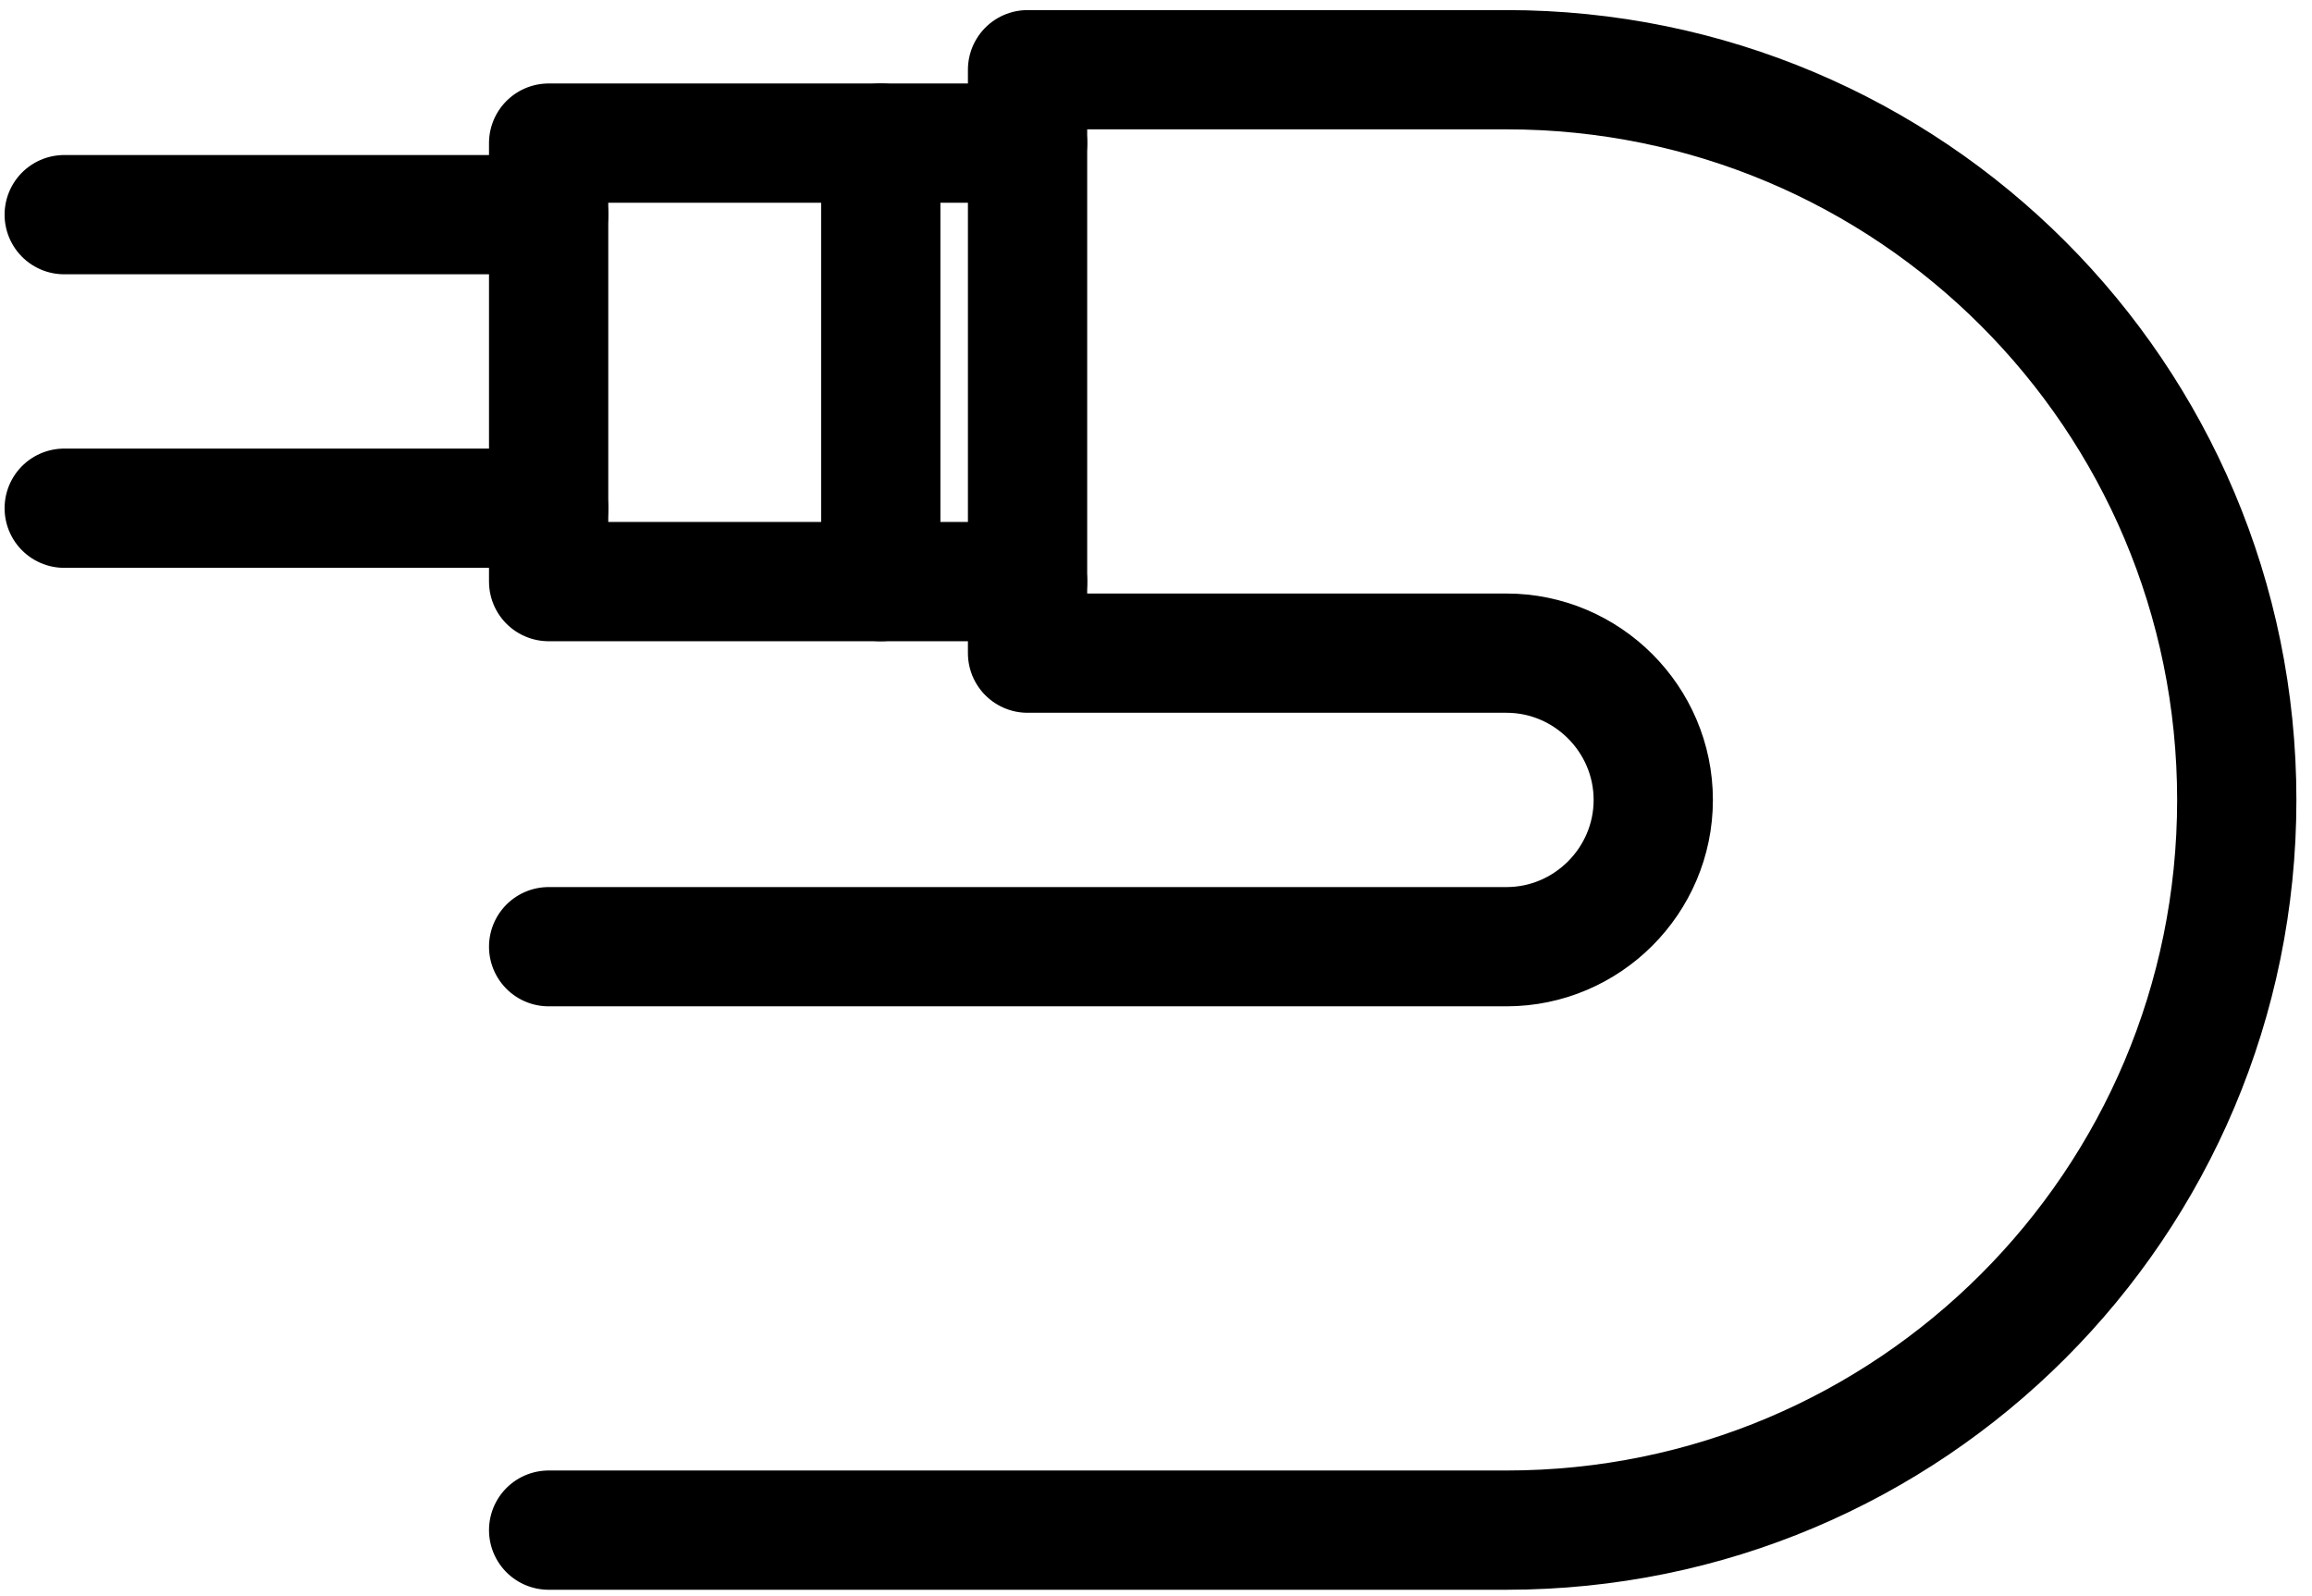
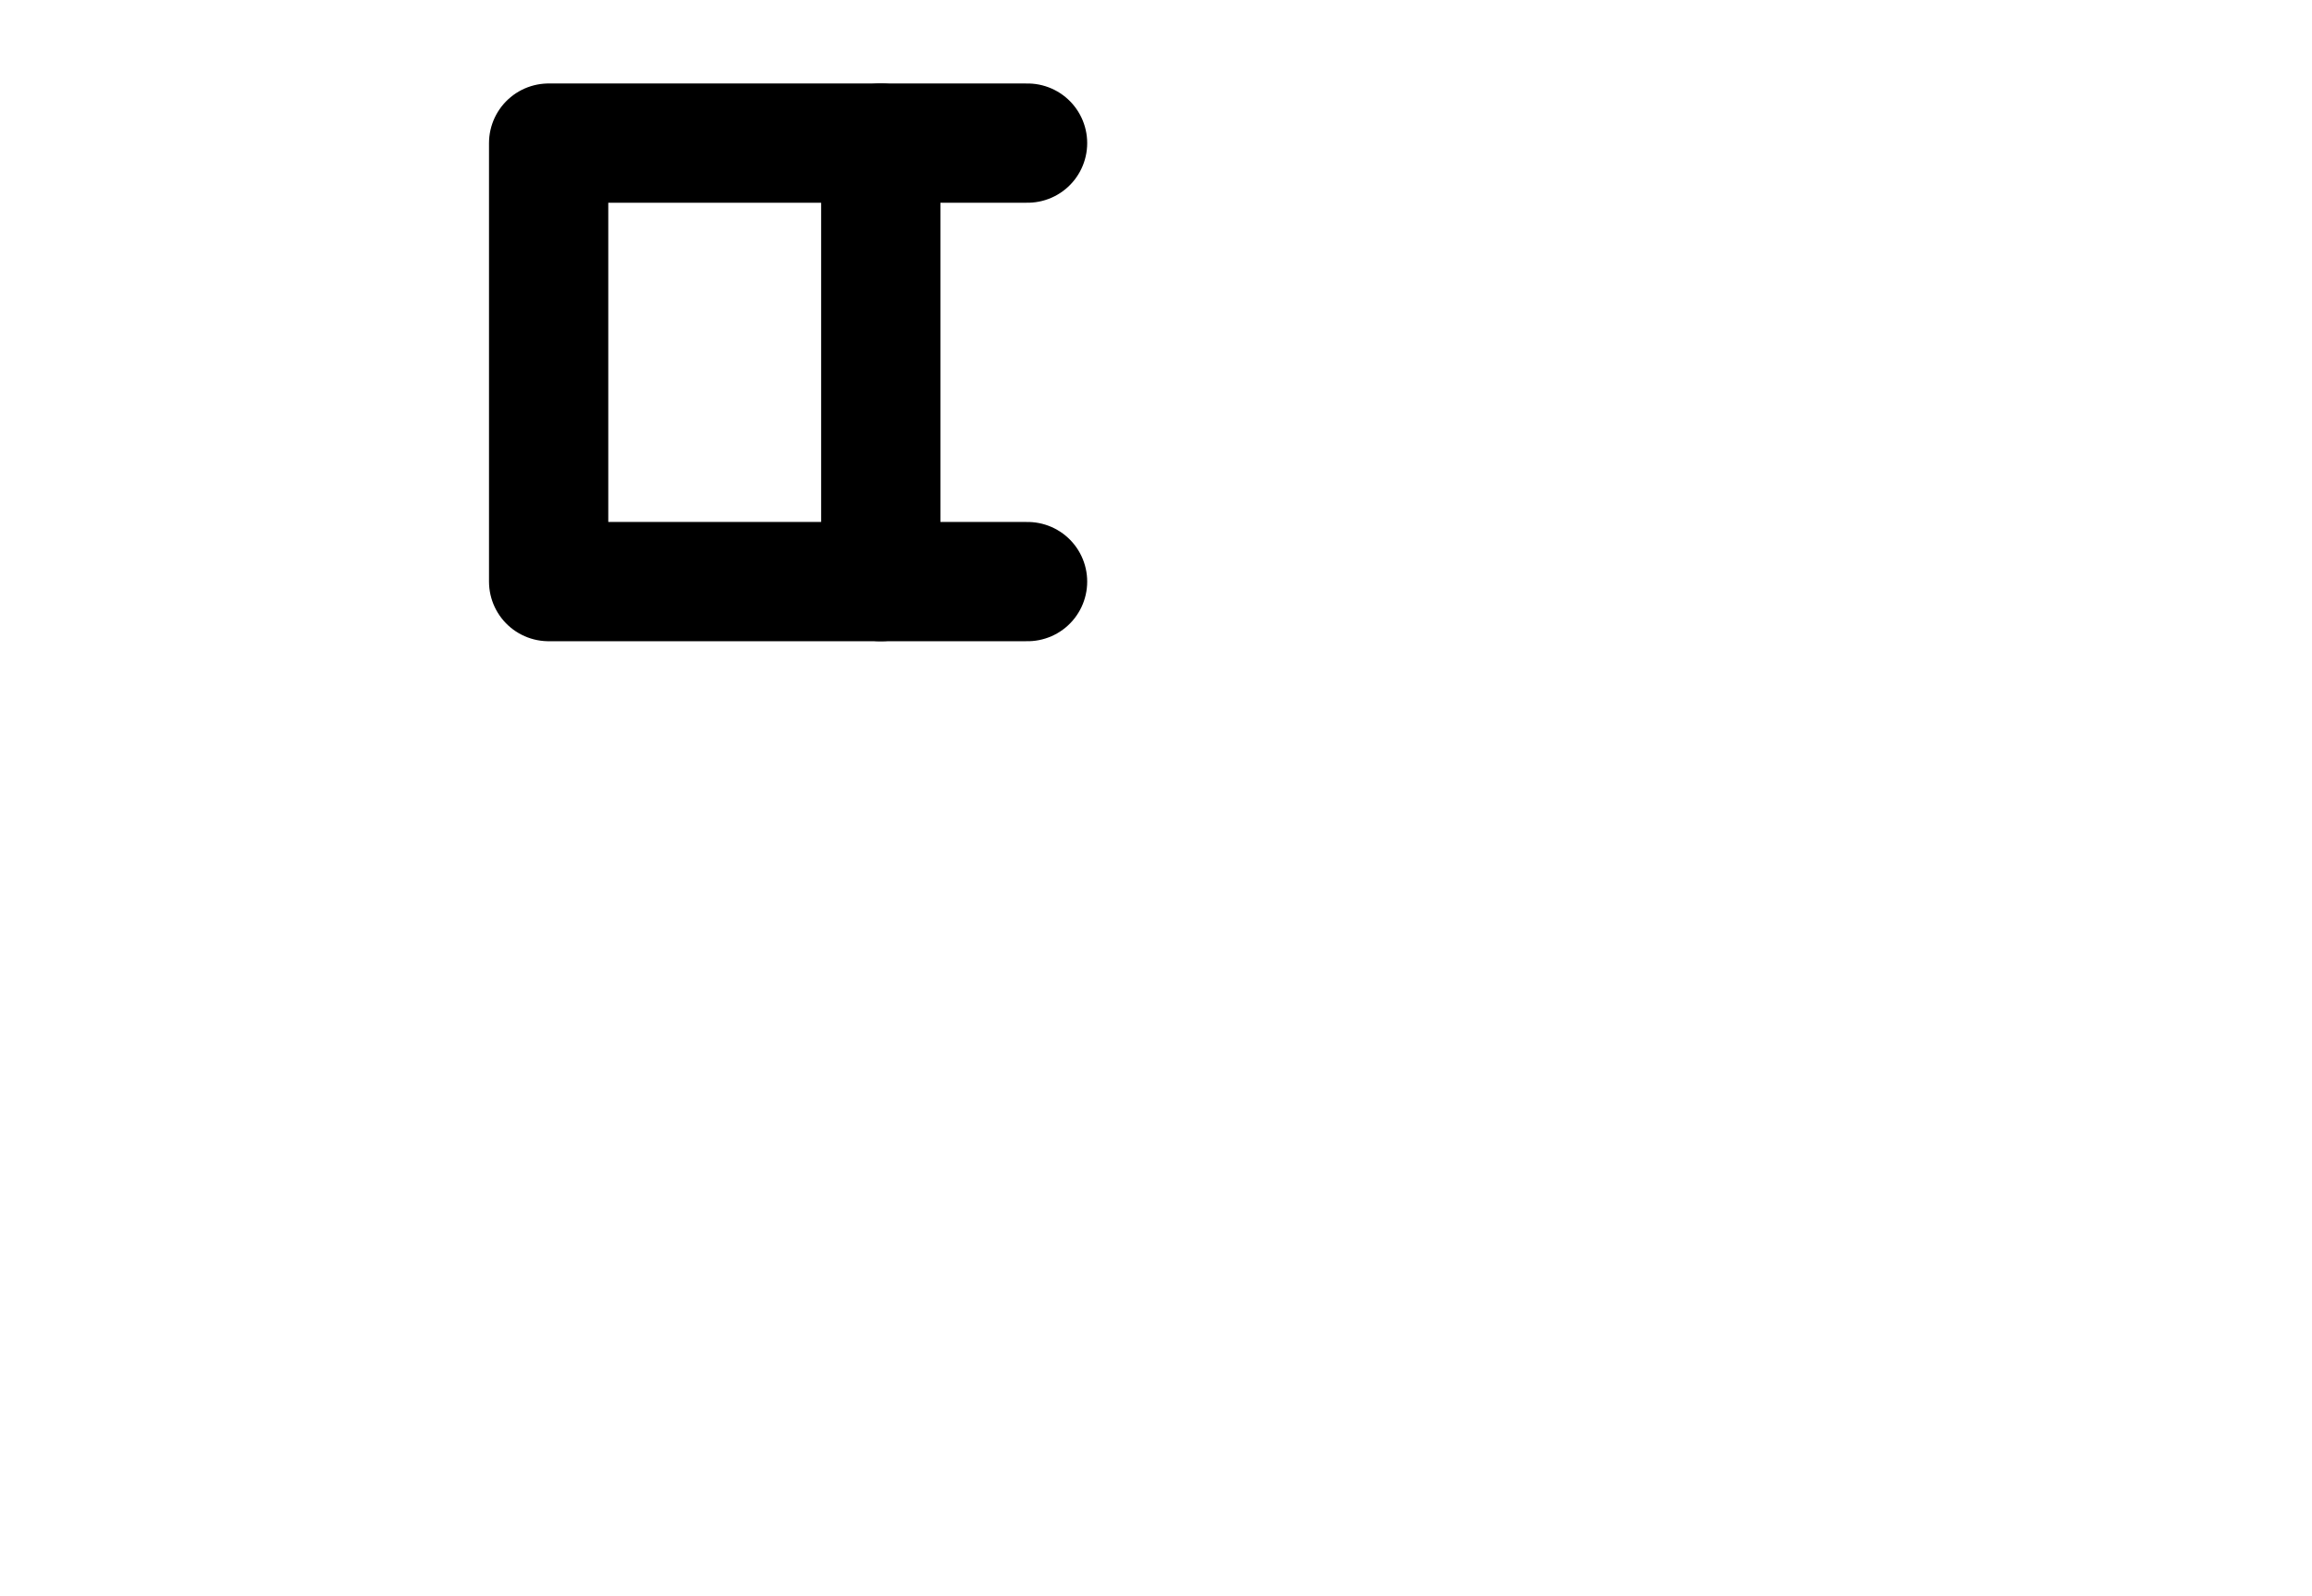
<svg xmlns="http://www.w3.org/2000/svg" version="1.2" viewBox="0 0 126 87" width="126" height="87">
  <title>Vector Smart Object-ai</title>
  <style>
		.s0 { fill: none;stroke: #000;stroke-linecap: round;stroke-linejoin: round;stroke-width: 6.5 } 
	</style>
  <g id="Layer 1">
    <g id="&lt;Group&gt;">
-       <path id="&lt;Path&gt;" class="s0" d="m29.9 51.6h27.3 2.8 22.1c4.4 0 8-3.6 8-8 0-4.4-3.6-8-8-8h-26.1v-31.8h26.1c22 0 39.8 17.8 39.8 39.8 0 22-17.8 39.8-39.8 39.8h-52.2" />
      <path id="&lt;Path&gt;" class="s0" d="m56 7.8h-26.1v23.9h26.1" />
      <path id="&lt;Path&gt;" class="s0" d="m48 7.8v23.9" />
-       <path id="&lt;Path&gt;" class="s0" d="m29.9 11.7h-26.4" />
-       <path id="&lt;Path&gt;" class="s0" d="m29.9 27.7h-26.4" />
    </g>
  </g>
</svg>